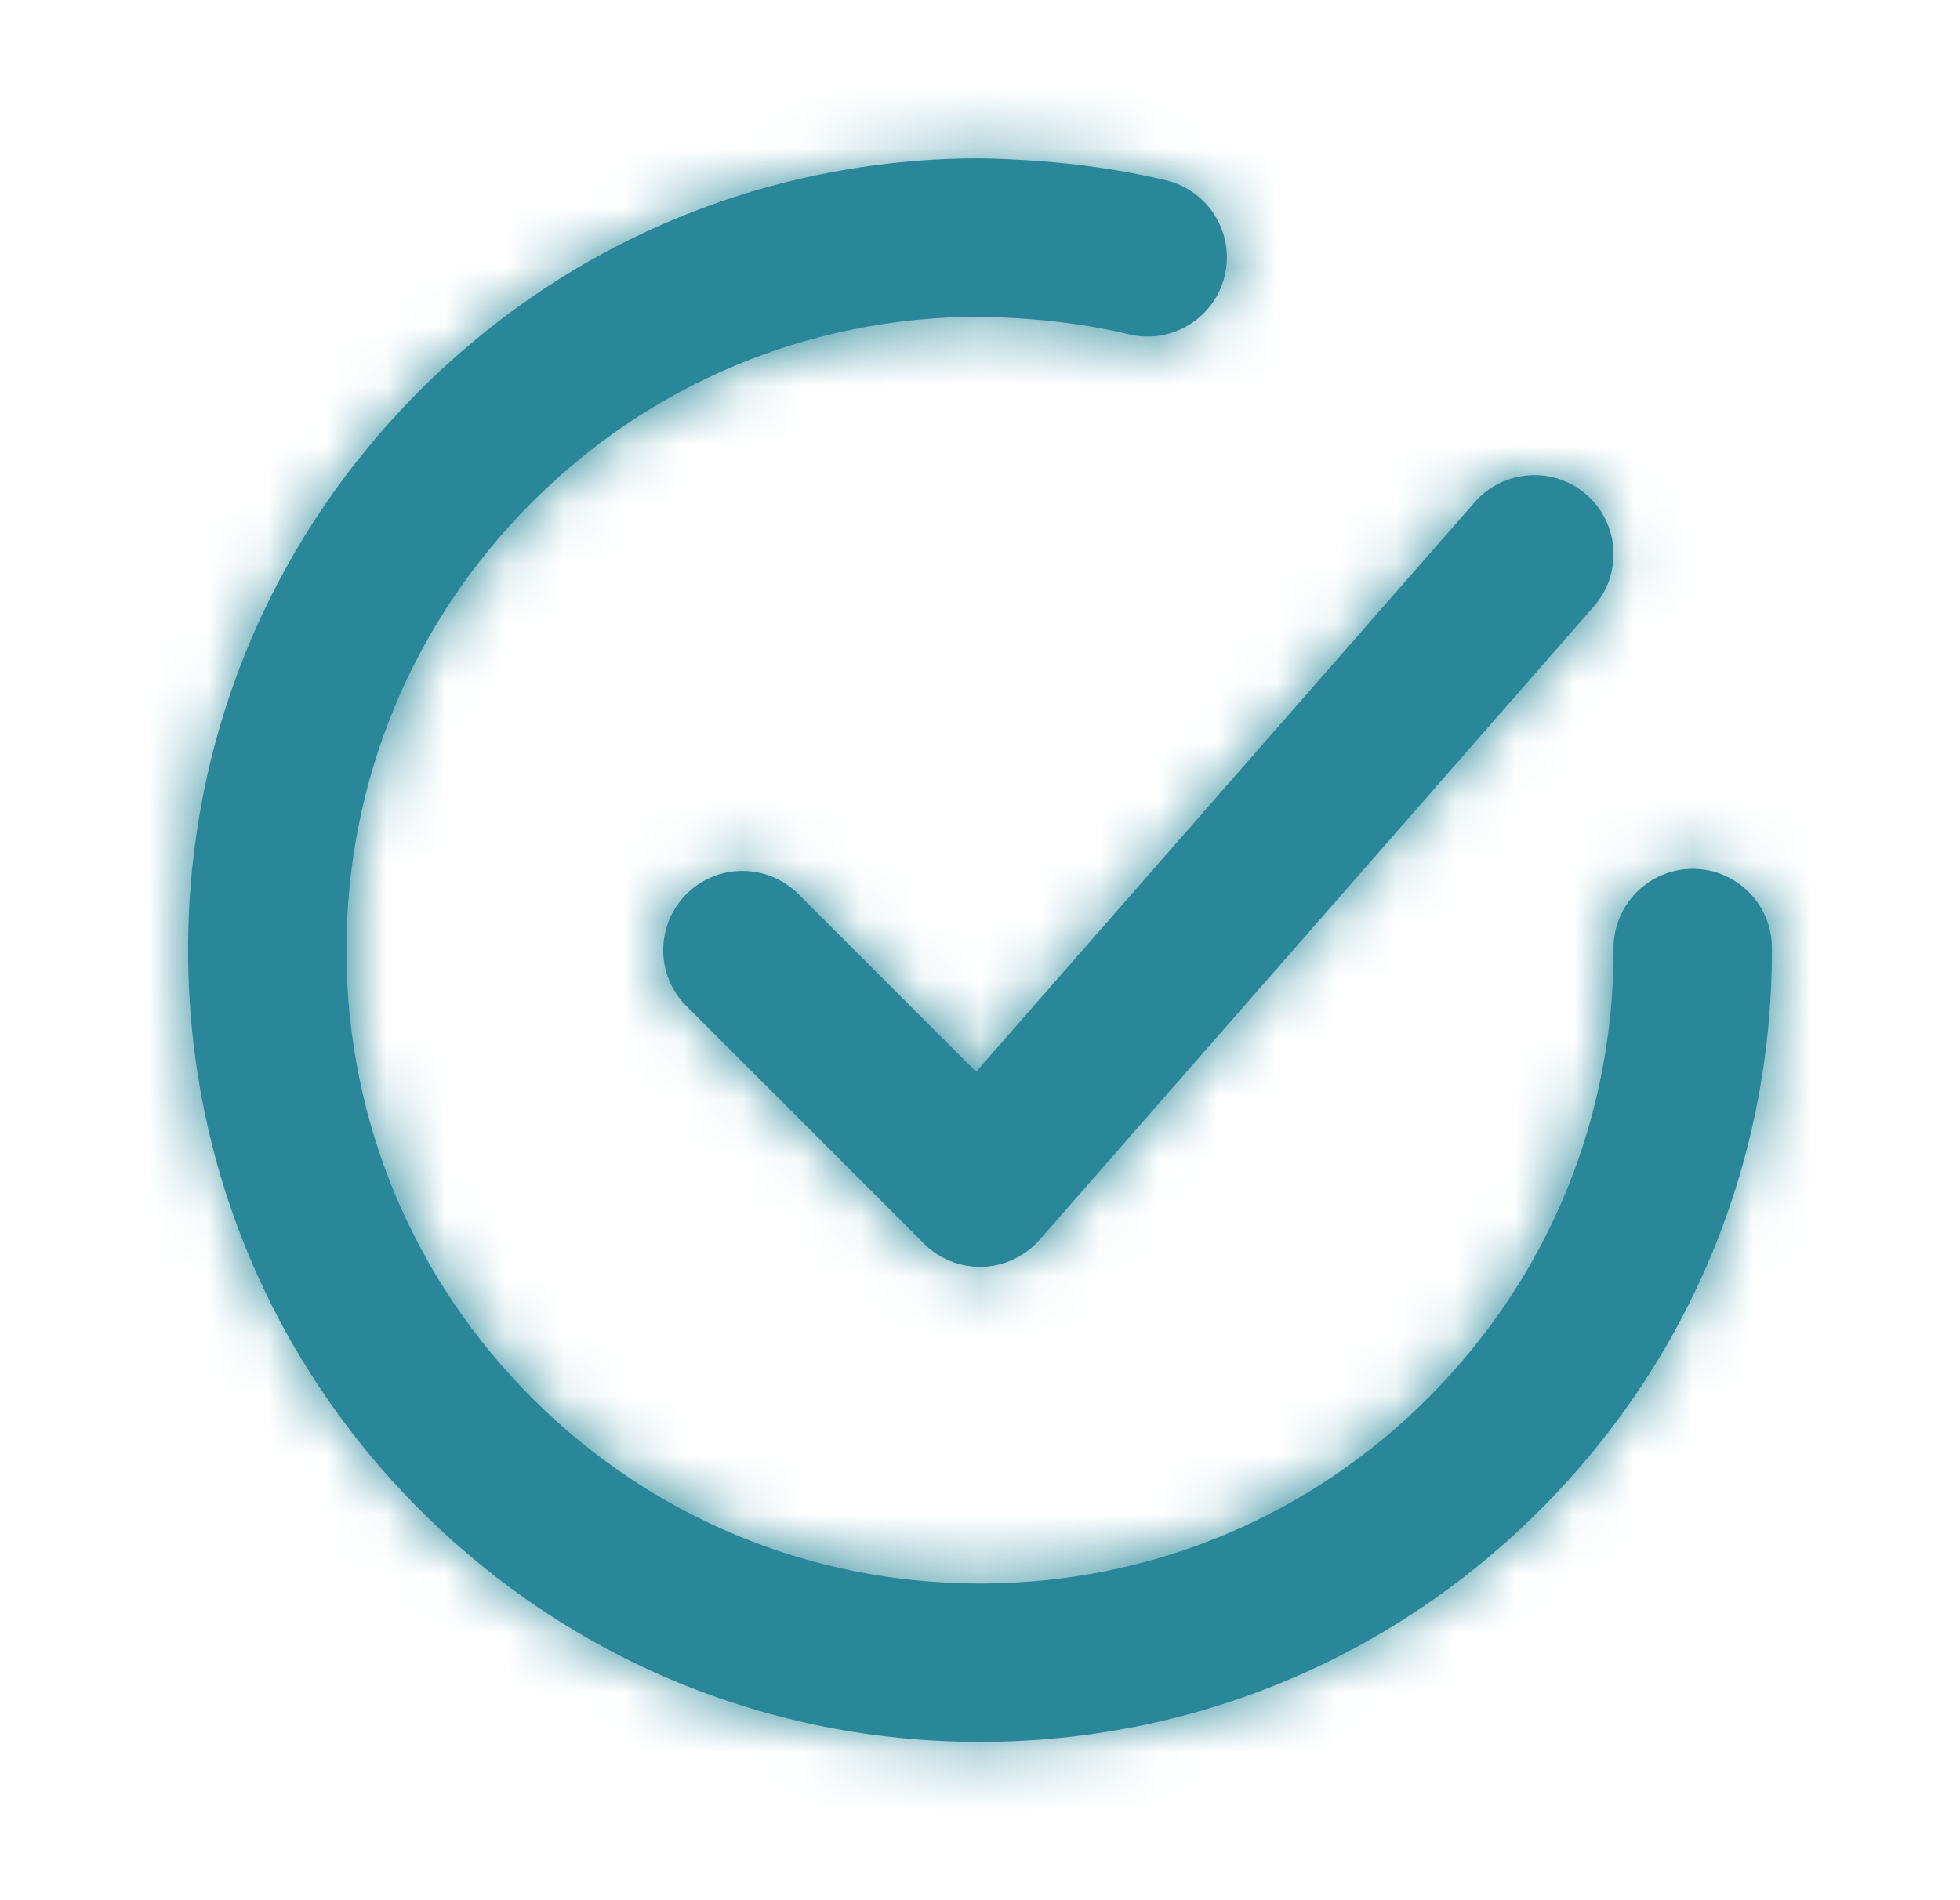
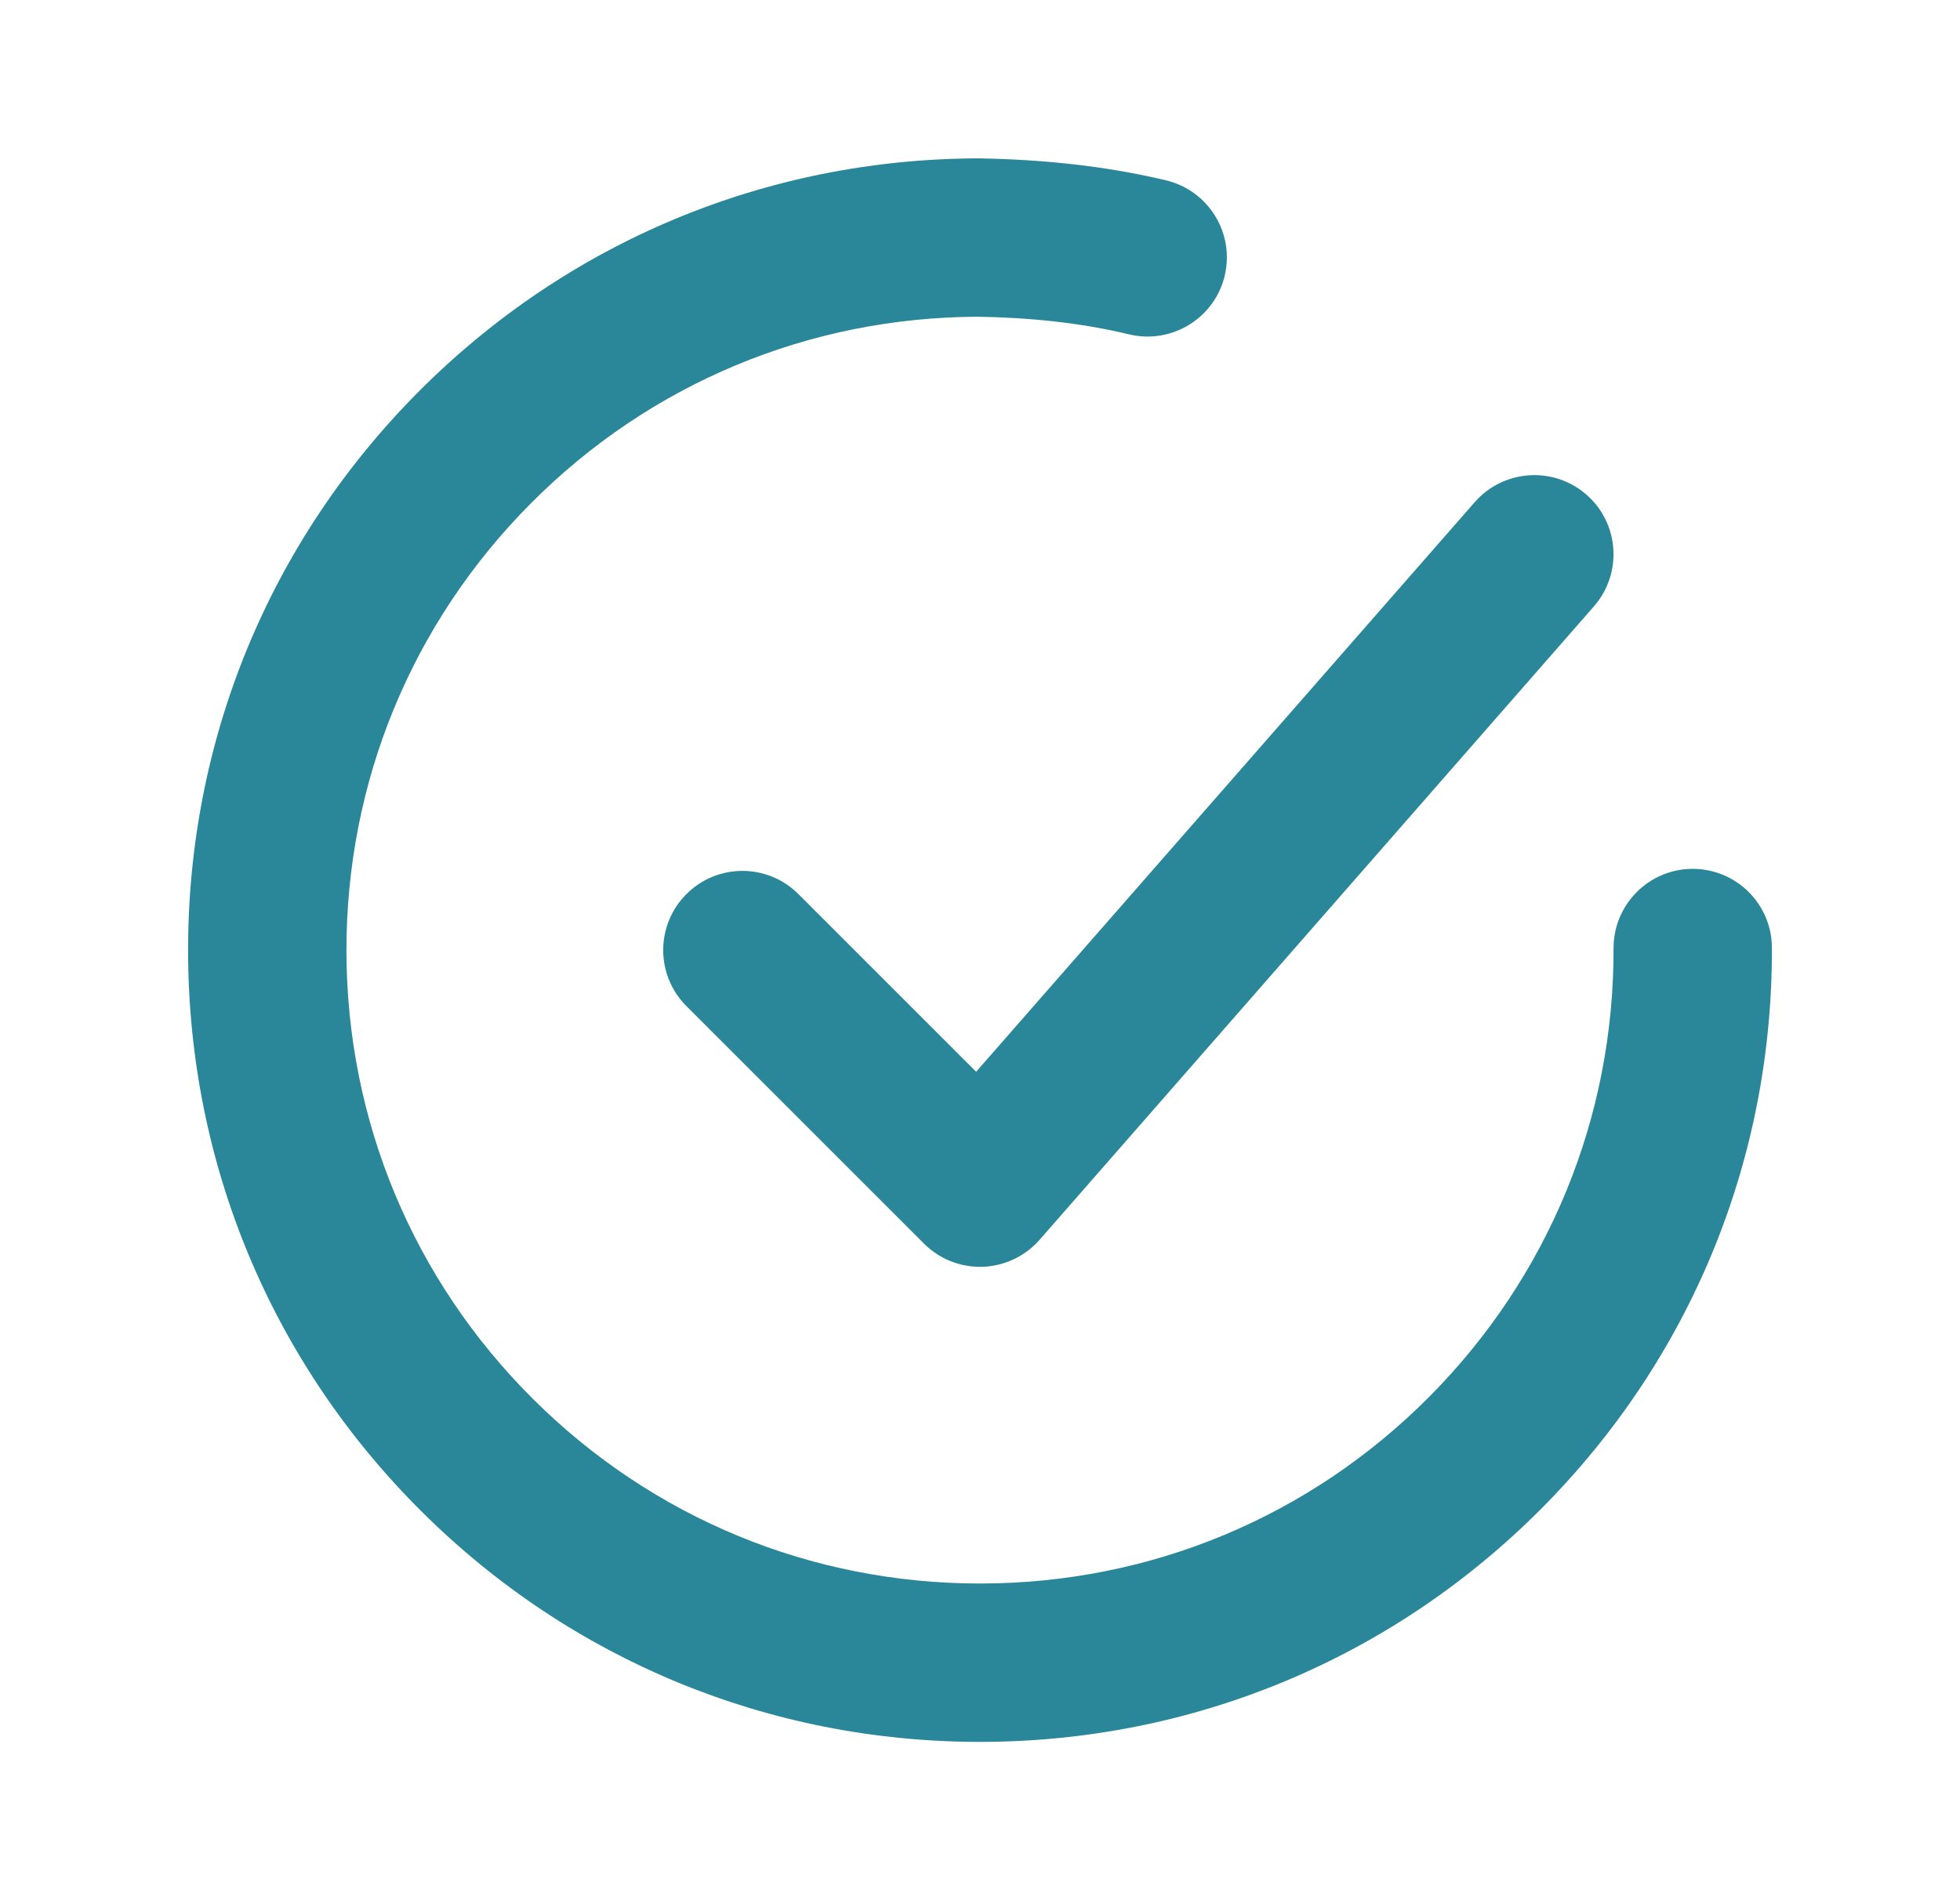
<svg xmlns="http://www.w3.org/2000/svg" width="33" height="32" viewBox="0 0 33 32" fill="none">
  <path fill-rule="evenodd" clip-rule="evenodd" d="M28.496 14.632H28.5C29.235 14.632 29.832 15.227 29.833 15.962C29.844 19.523 28.467 22.876 25.955 25.402C23.444 27.927 20.1 29.323 16.539 29.334H16.5C12.952 29.334 9.615 27.958 7.099 25.455C4.573 22.944 3.177 19.6 3.167 16.039C3.156 12.476 4.533 9.124 7.045 6.599C9.556 4.074 12.9 2.678 16.461 2.667C17.521 2.683 18.601 2.79 19.636 3.038C20.351 3.211 20.792 3.931 20.619 4.647C20.447 5.362 19.723 5.802 19.011 5.631C18.183 5.431 17.304 5.347 16.469 5.334C13.62 5.342 10.944 6.459 8.936 8.479C6.927 10.499 5.825 13.182 5.833 16.031C5.841 18.88 6.959 21.555 8.979 23.564C10.992 25.566 13.661 26.667 16.5 26.667H16.531C19.38 26.659 22.056 25.542 24.064 23.522C26.073 21.5 27.175 18.819 27.167 15.97C27.165 15.234 27.76 14.634 28.496 14.632ZM11.557 15.057C12.079 14.536 12.921 14.536 13.443 15.057L16.435 18.049L24.831 8.455C25.316 7.904 26.157 7.846 26.712 8.331C27.265 8.815 27.321 9.658 26.836 10.212L17.503 20.879C17.26 21.156 16.913 21.32 16.544 21.334H16.5C16.147 21.334 15.808 21.194 15.557 20.943L11.557 16.943C11.036 16.422 11.036 15.579 11.557 15.057Z" fill="#298799" />
  <mask id="mask0_9_519" style="mask-type:luminance" maskUnits="userSpaceOnUse" x="3" y="2" width="27" height="28">
-     <path fill-rule="evenodd" clip-rule="evenodd" d="M28.496 14.632H28.5C29.235 14.632 29.832 15.227 29.833 15.962C29.844 19.523 28.467 22.876 25.955 25.402C23.444 27.927 20.1 29.323 16.539 29.334H16.5C12.952 29.334 9.615 27.958 7.099 25.455C4.573 22.944 3.177 19.6 3.167 16.039C3.156 12.476 4.533 9.124 7.045 6.599C9.556 4.074 12.9 2.678 16.461 2.667C17.521 2.683 18.601 2.79 19.636 3.038C20.351 3.211 20.792 3.931 20.619 4.647C20.447 5.362 19.723 5.802 19.011 5.631C18.183 5.431 17.304 5.347 16.469 5.334C13.62 5.342 10.944 6.459 8.936 8.479C6.927 10.499 5.825 13.182 5.833 16.031C5.841 18.88 6.959 21.555 8.979 23.564C10.992 25.566 13.661 26.667 16.5 26.667H16.531C19.38 26.659 22.056 25.542 24.064 23.522C26.073 21.5 27.175 18.819 27.167 15.97C27.165 15.234 27.76 14.634 28.496 14.632ZM11.557 15.057C12.079 14.536 12.921 14.536 13.443 15.057L16.435 18.049L24.831 8.455C25.316 7.904 26.157 7.846 26.712 8.331C27.265 8.815 27.321 9.658 26.836 10.212L17.503 20.879C17.26 21.156 16.913 21.32 16.544 21.334H16.5C16.147 21.334 15.808 21.194 15.557 20.943L11.557 16.943C11.036 16.422 11.036 15.579 11.557 15.057Z" fill="white" />
-   </mask>
+     </mask>
  <g mask="url(#mask0_9_519)">
    <rect x="0.5" width="32" height="32" fill="#298799" />
  </g>
</svg>